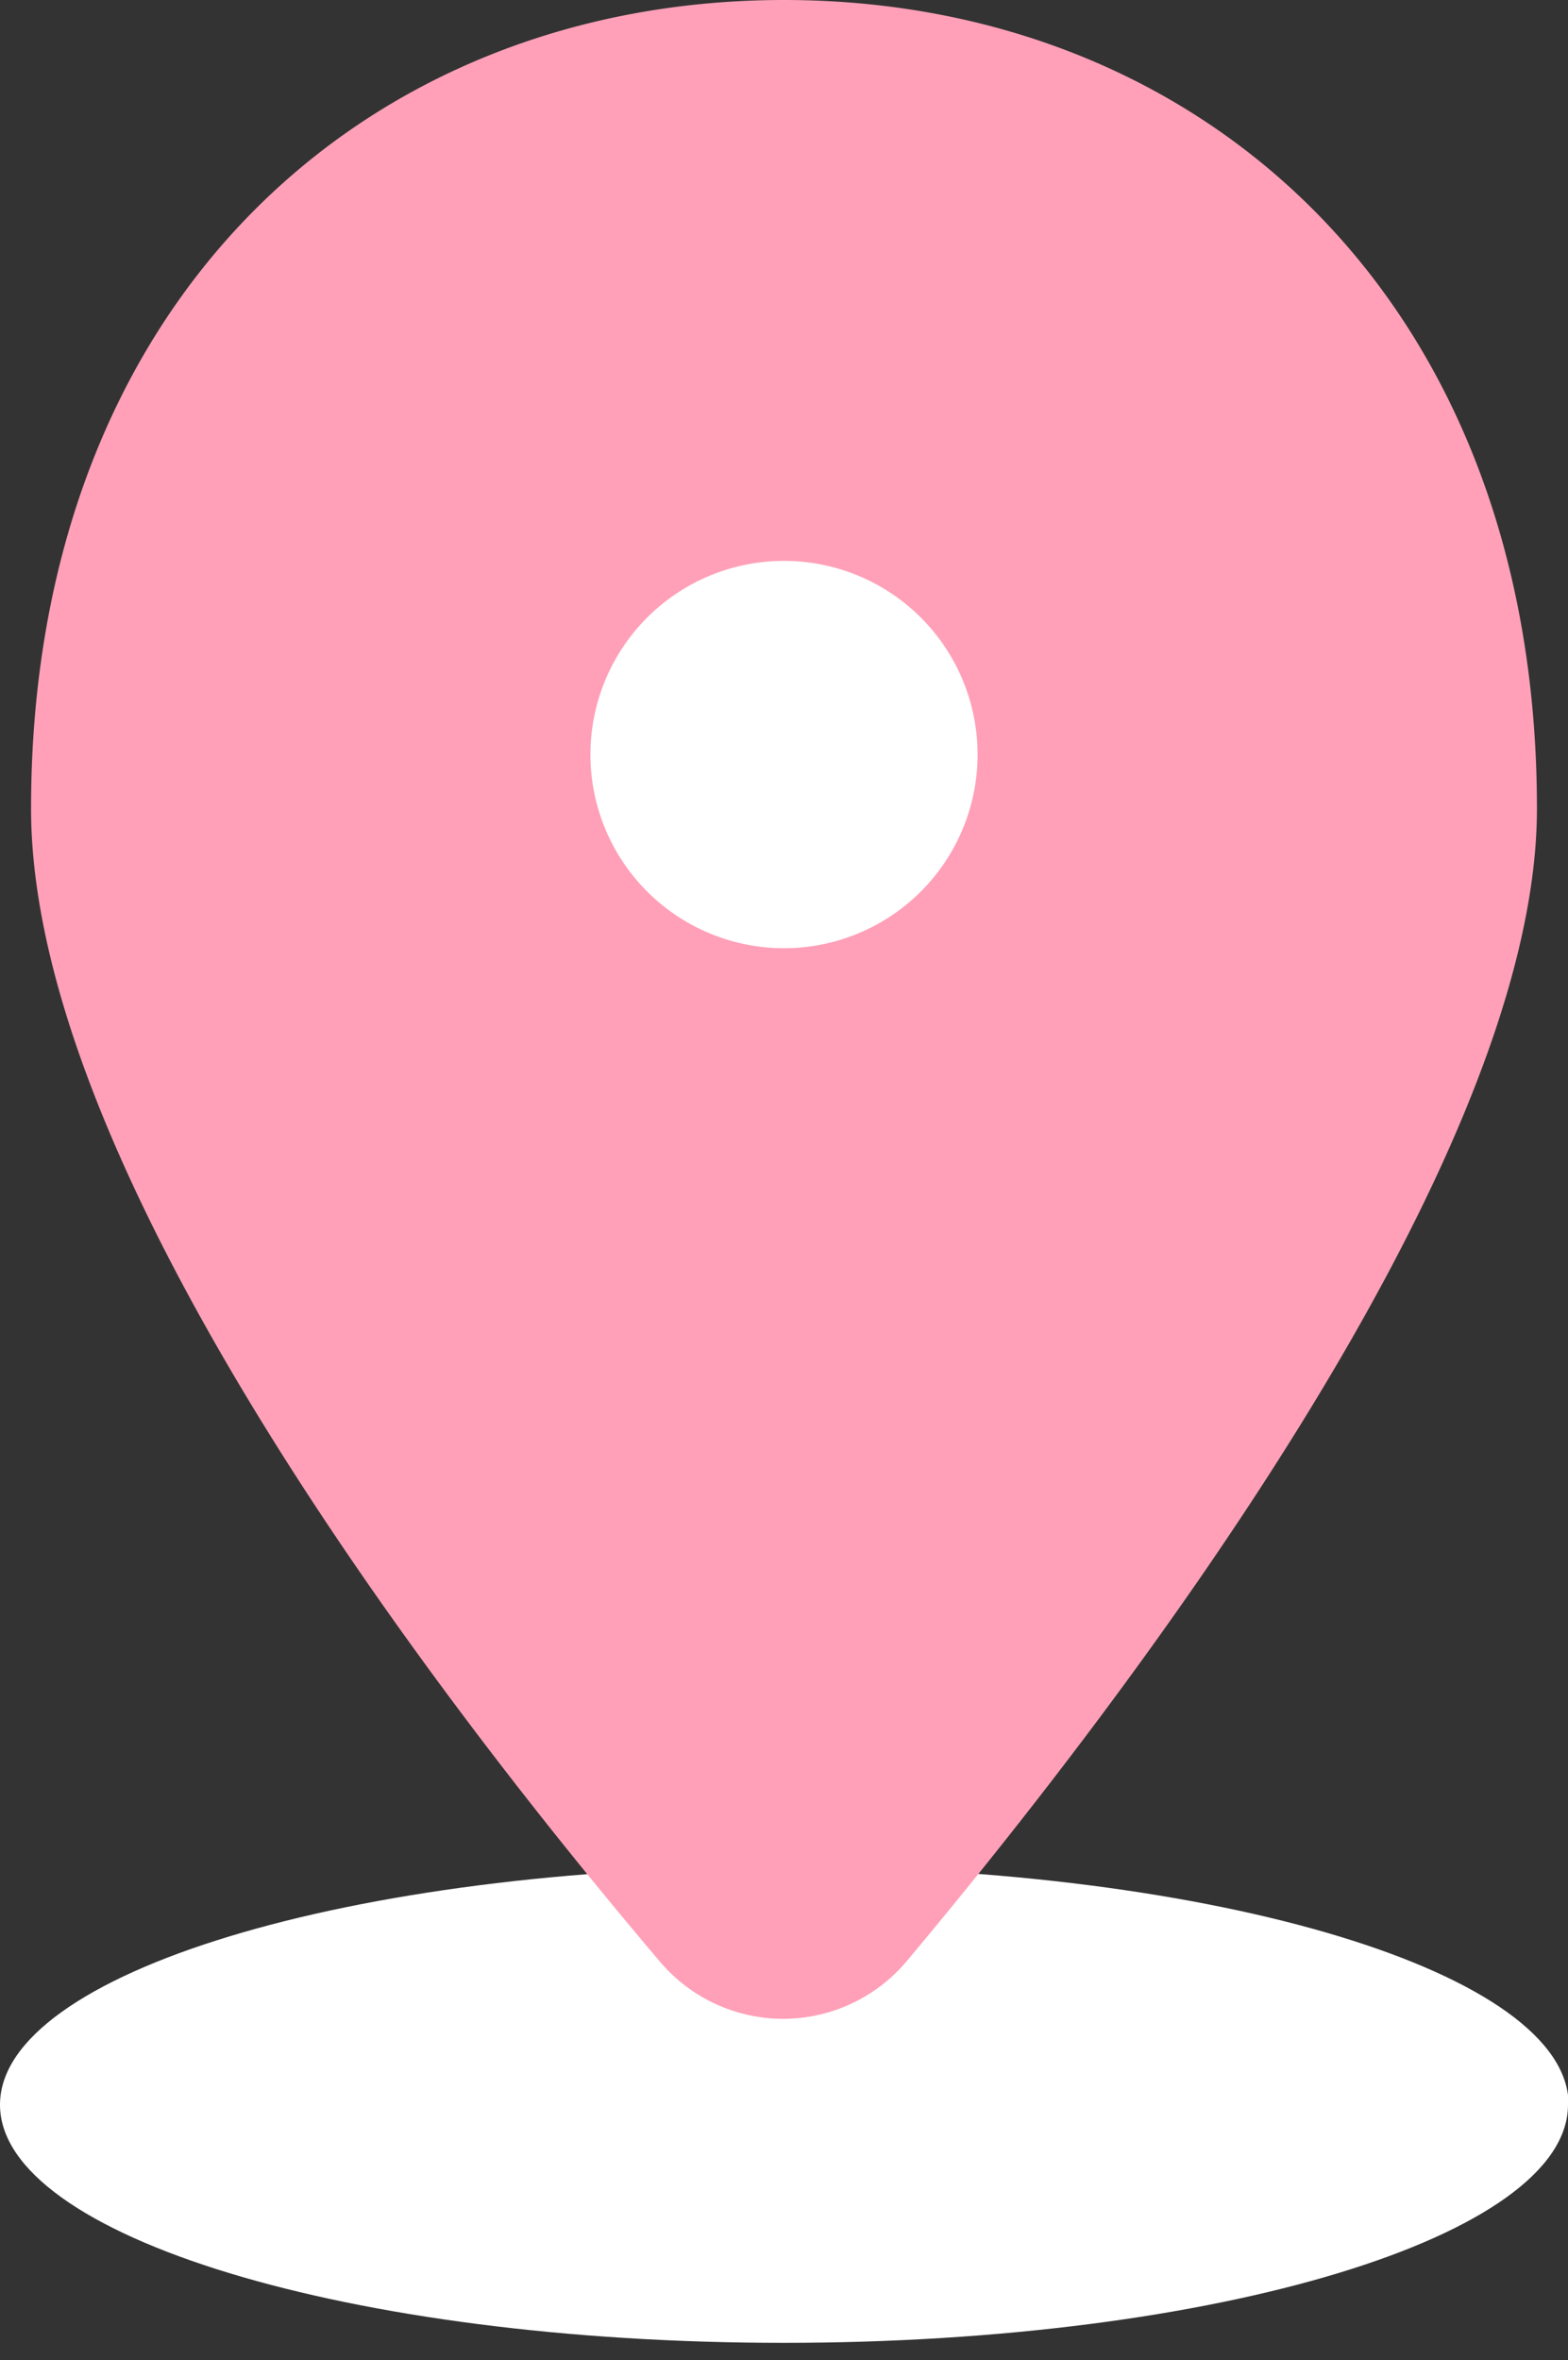
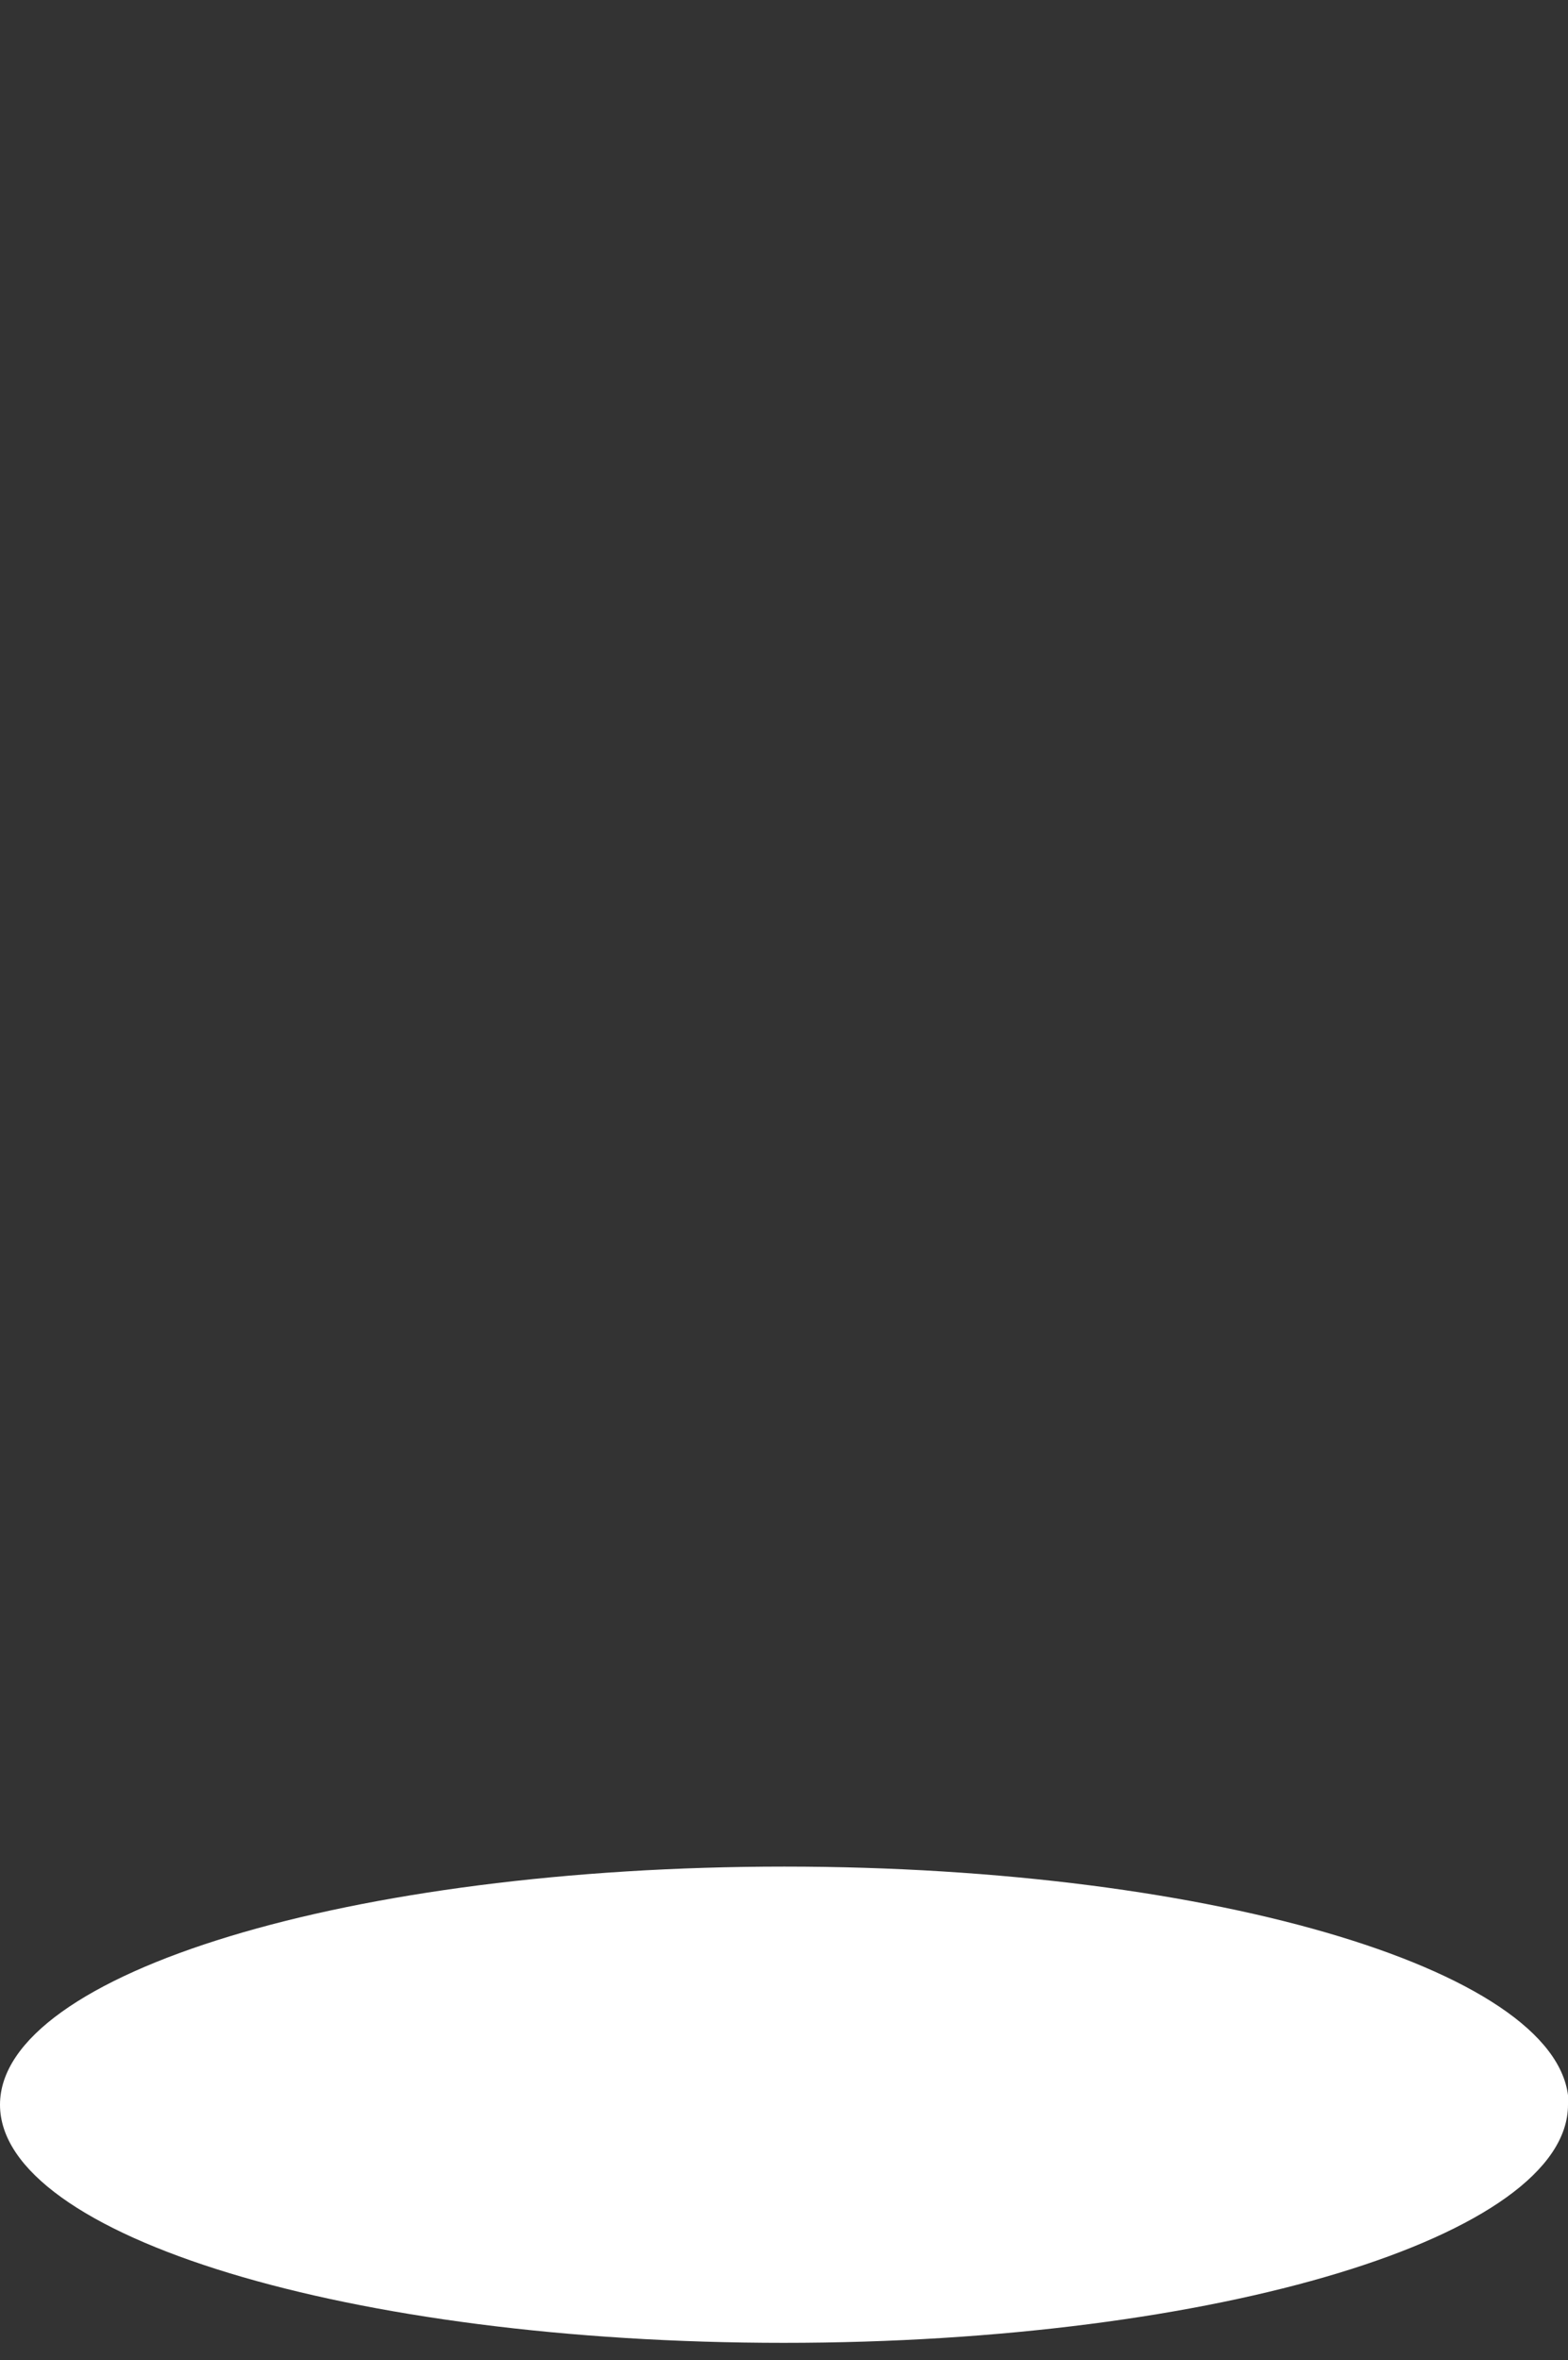
<svg xmlns="http://www.w3.org/2000/svg" id="icon_access" width="14.994" height="22.559" viewBox="0 0 14.994 22.559">
  <rect x="0" y="0" width="14.994" height="22.559" fill="#333333" stroke="none" />
  <defs>
    <clipPath id="clip-path">
      <rect id="長方形_8419" data-name="長方形 8419" width="14.994" height="22.559" fill="#ffa0b8" />
    </clipPath>
  </defs>
  <g id="グループ_14566" data-name="グループ 14566" clip-path="url(#clip-path)">
    <path id="パス_6797" data-name="パス 6797" d="M14.994,74.086c0,1.257-3.357,2.276-7.5,2.276S0,75.344,0,74.086,3.357,71.81,7.5,71.81s7.5,1.019,7.5,2.276" transform="translate(0 -53.969)" fill="#fff" />
-     <path id="パス_6798" data-name="パス 6798" d="M10.124.75c-3.976,0-7.2,2.852-7.2,7.729,0,3.491,3.971,8.615,6.015,11.022a1.543,1.543,0,0,0,2.36-.008c2.041-2.434,6.025-7.622,6.025-11.014C17.325,3.6,14.1.75,10.124.75" transform="translate(-2.627 -0.75)" fill="#ffa0b8" />
-     <path id="パス_6800" data-name="パス 6800" d="M26.912,22.357a1.851,1.851,0,1,1-1.851-1.851,1.851,1.851,0,0,1,1.851,1.851" transform="translate(-17.564 -15.145)" fill="#fff" />
  </g>
</svg>